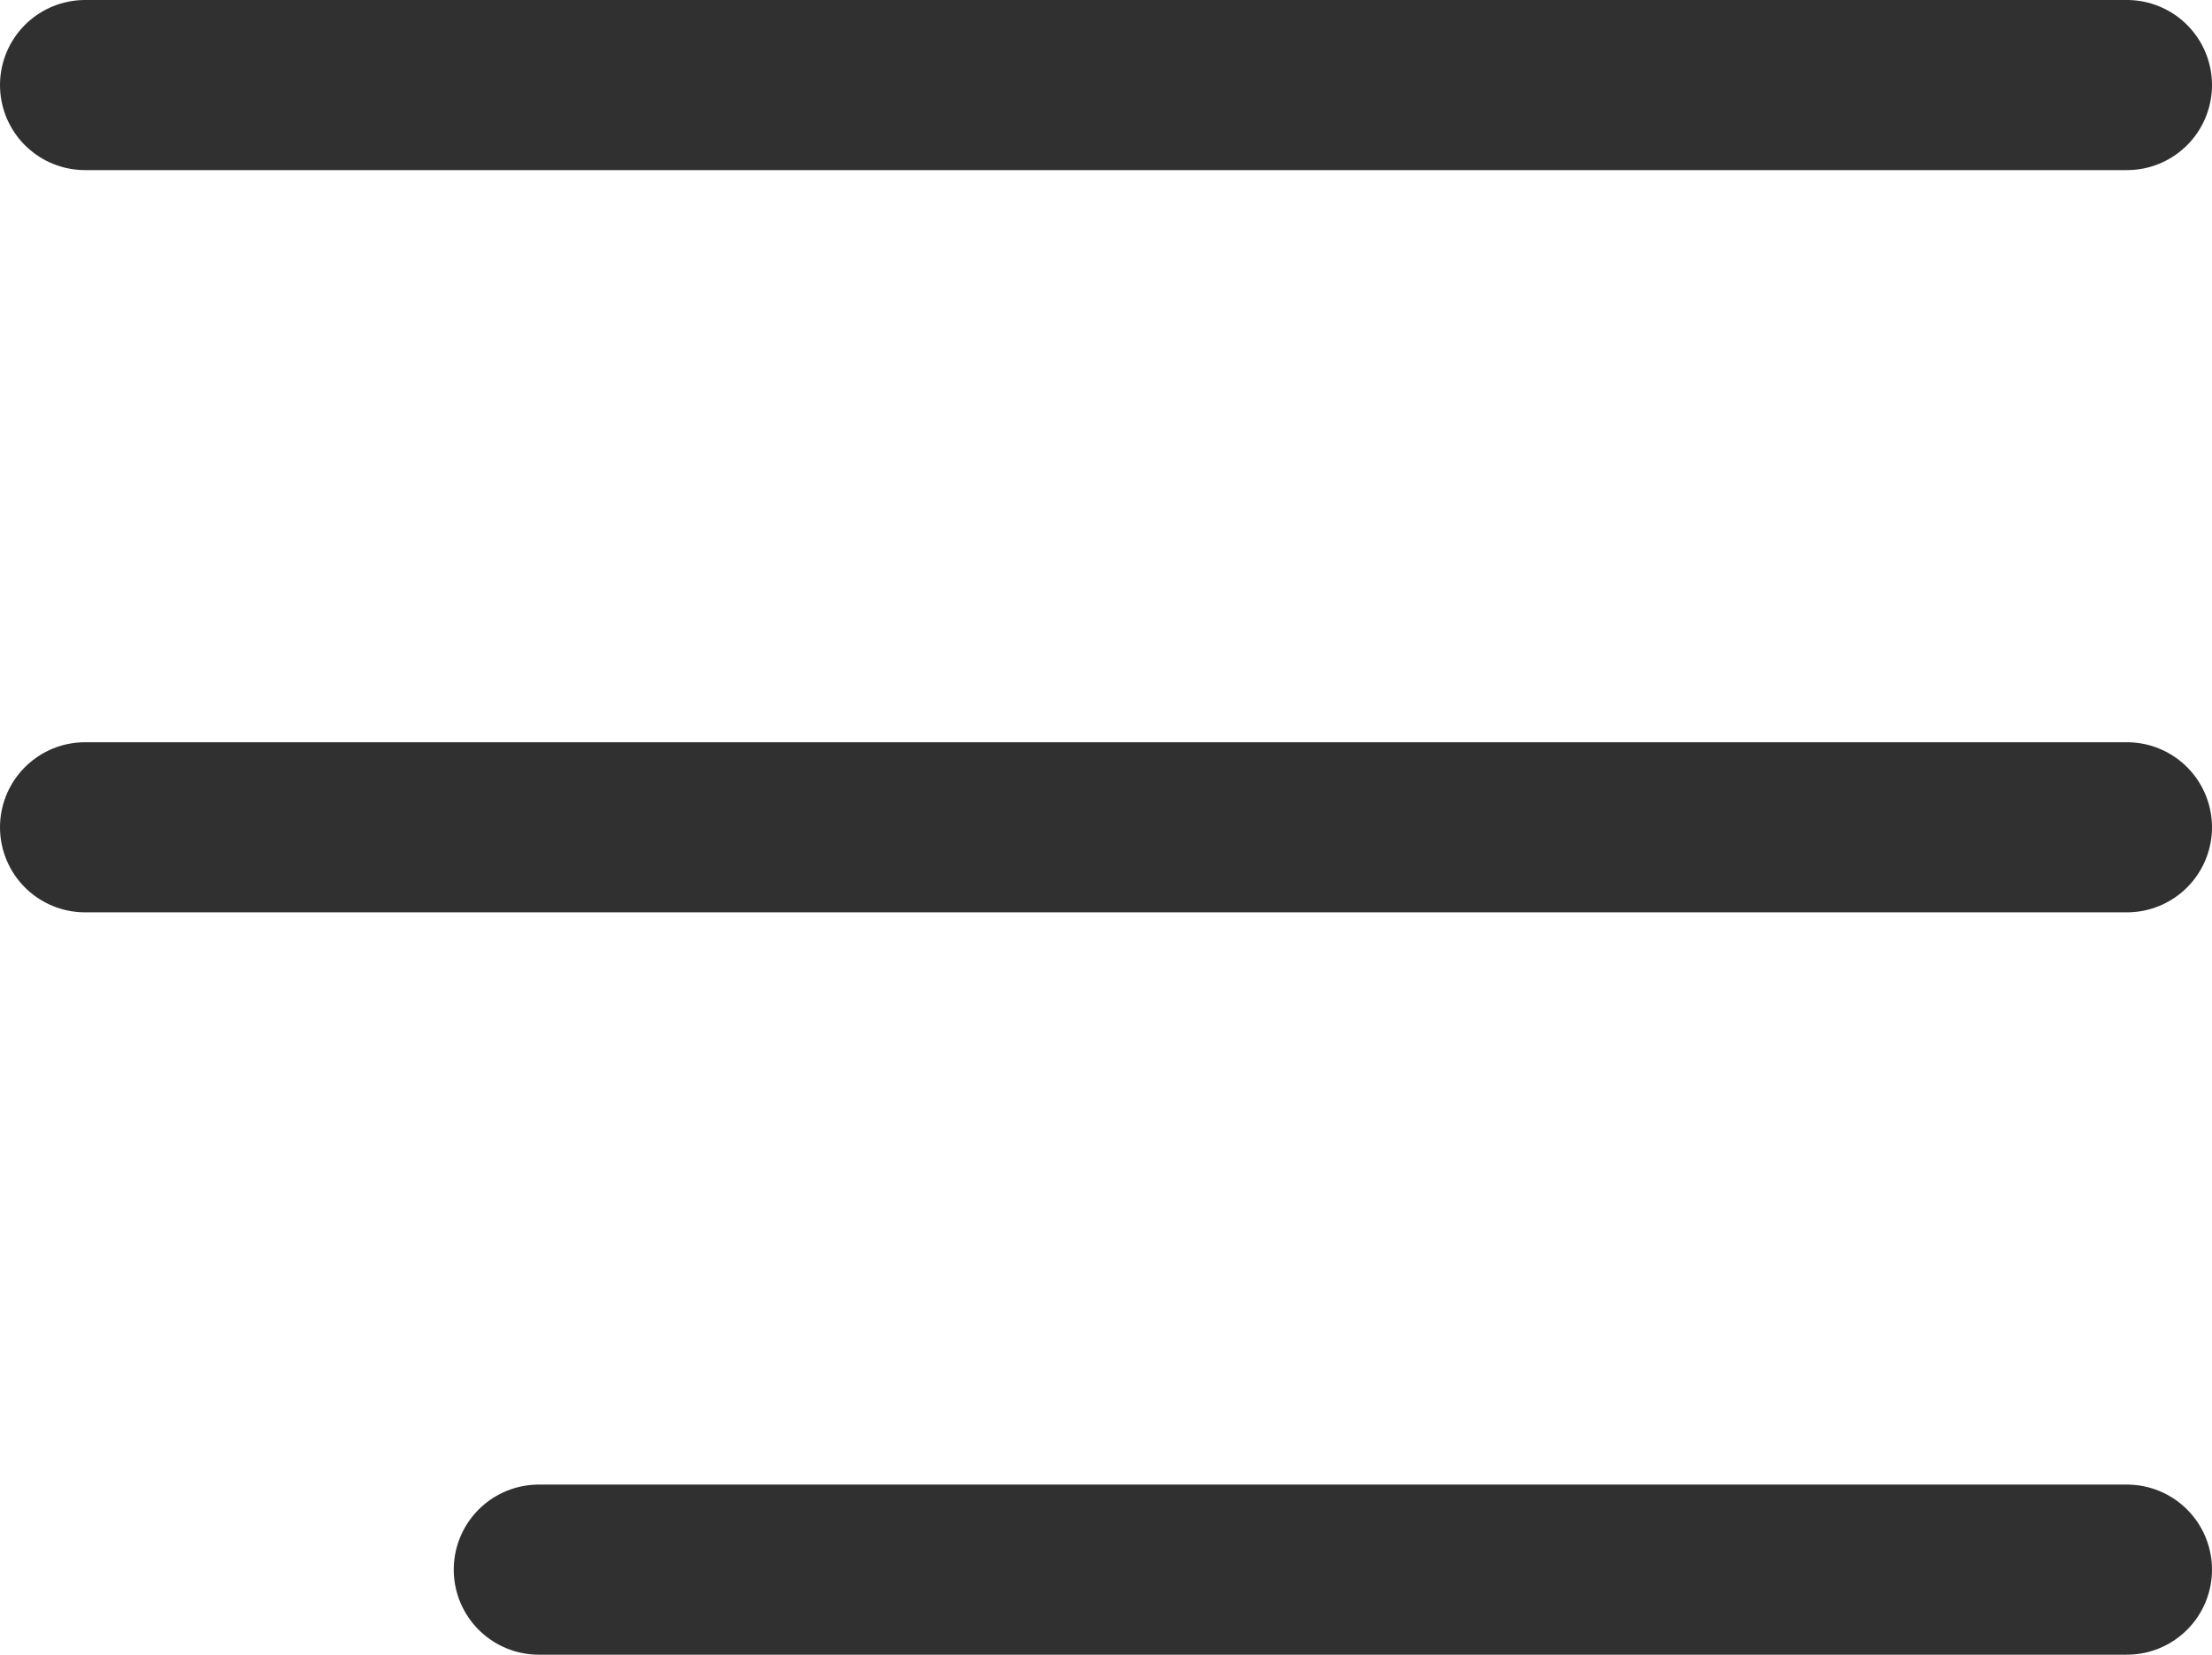
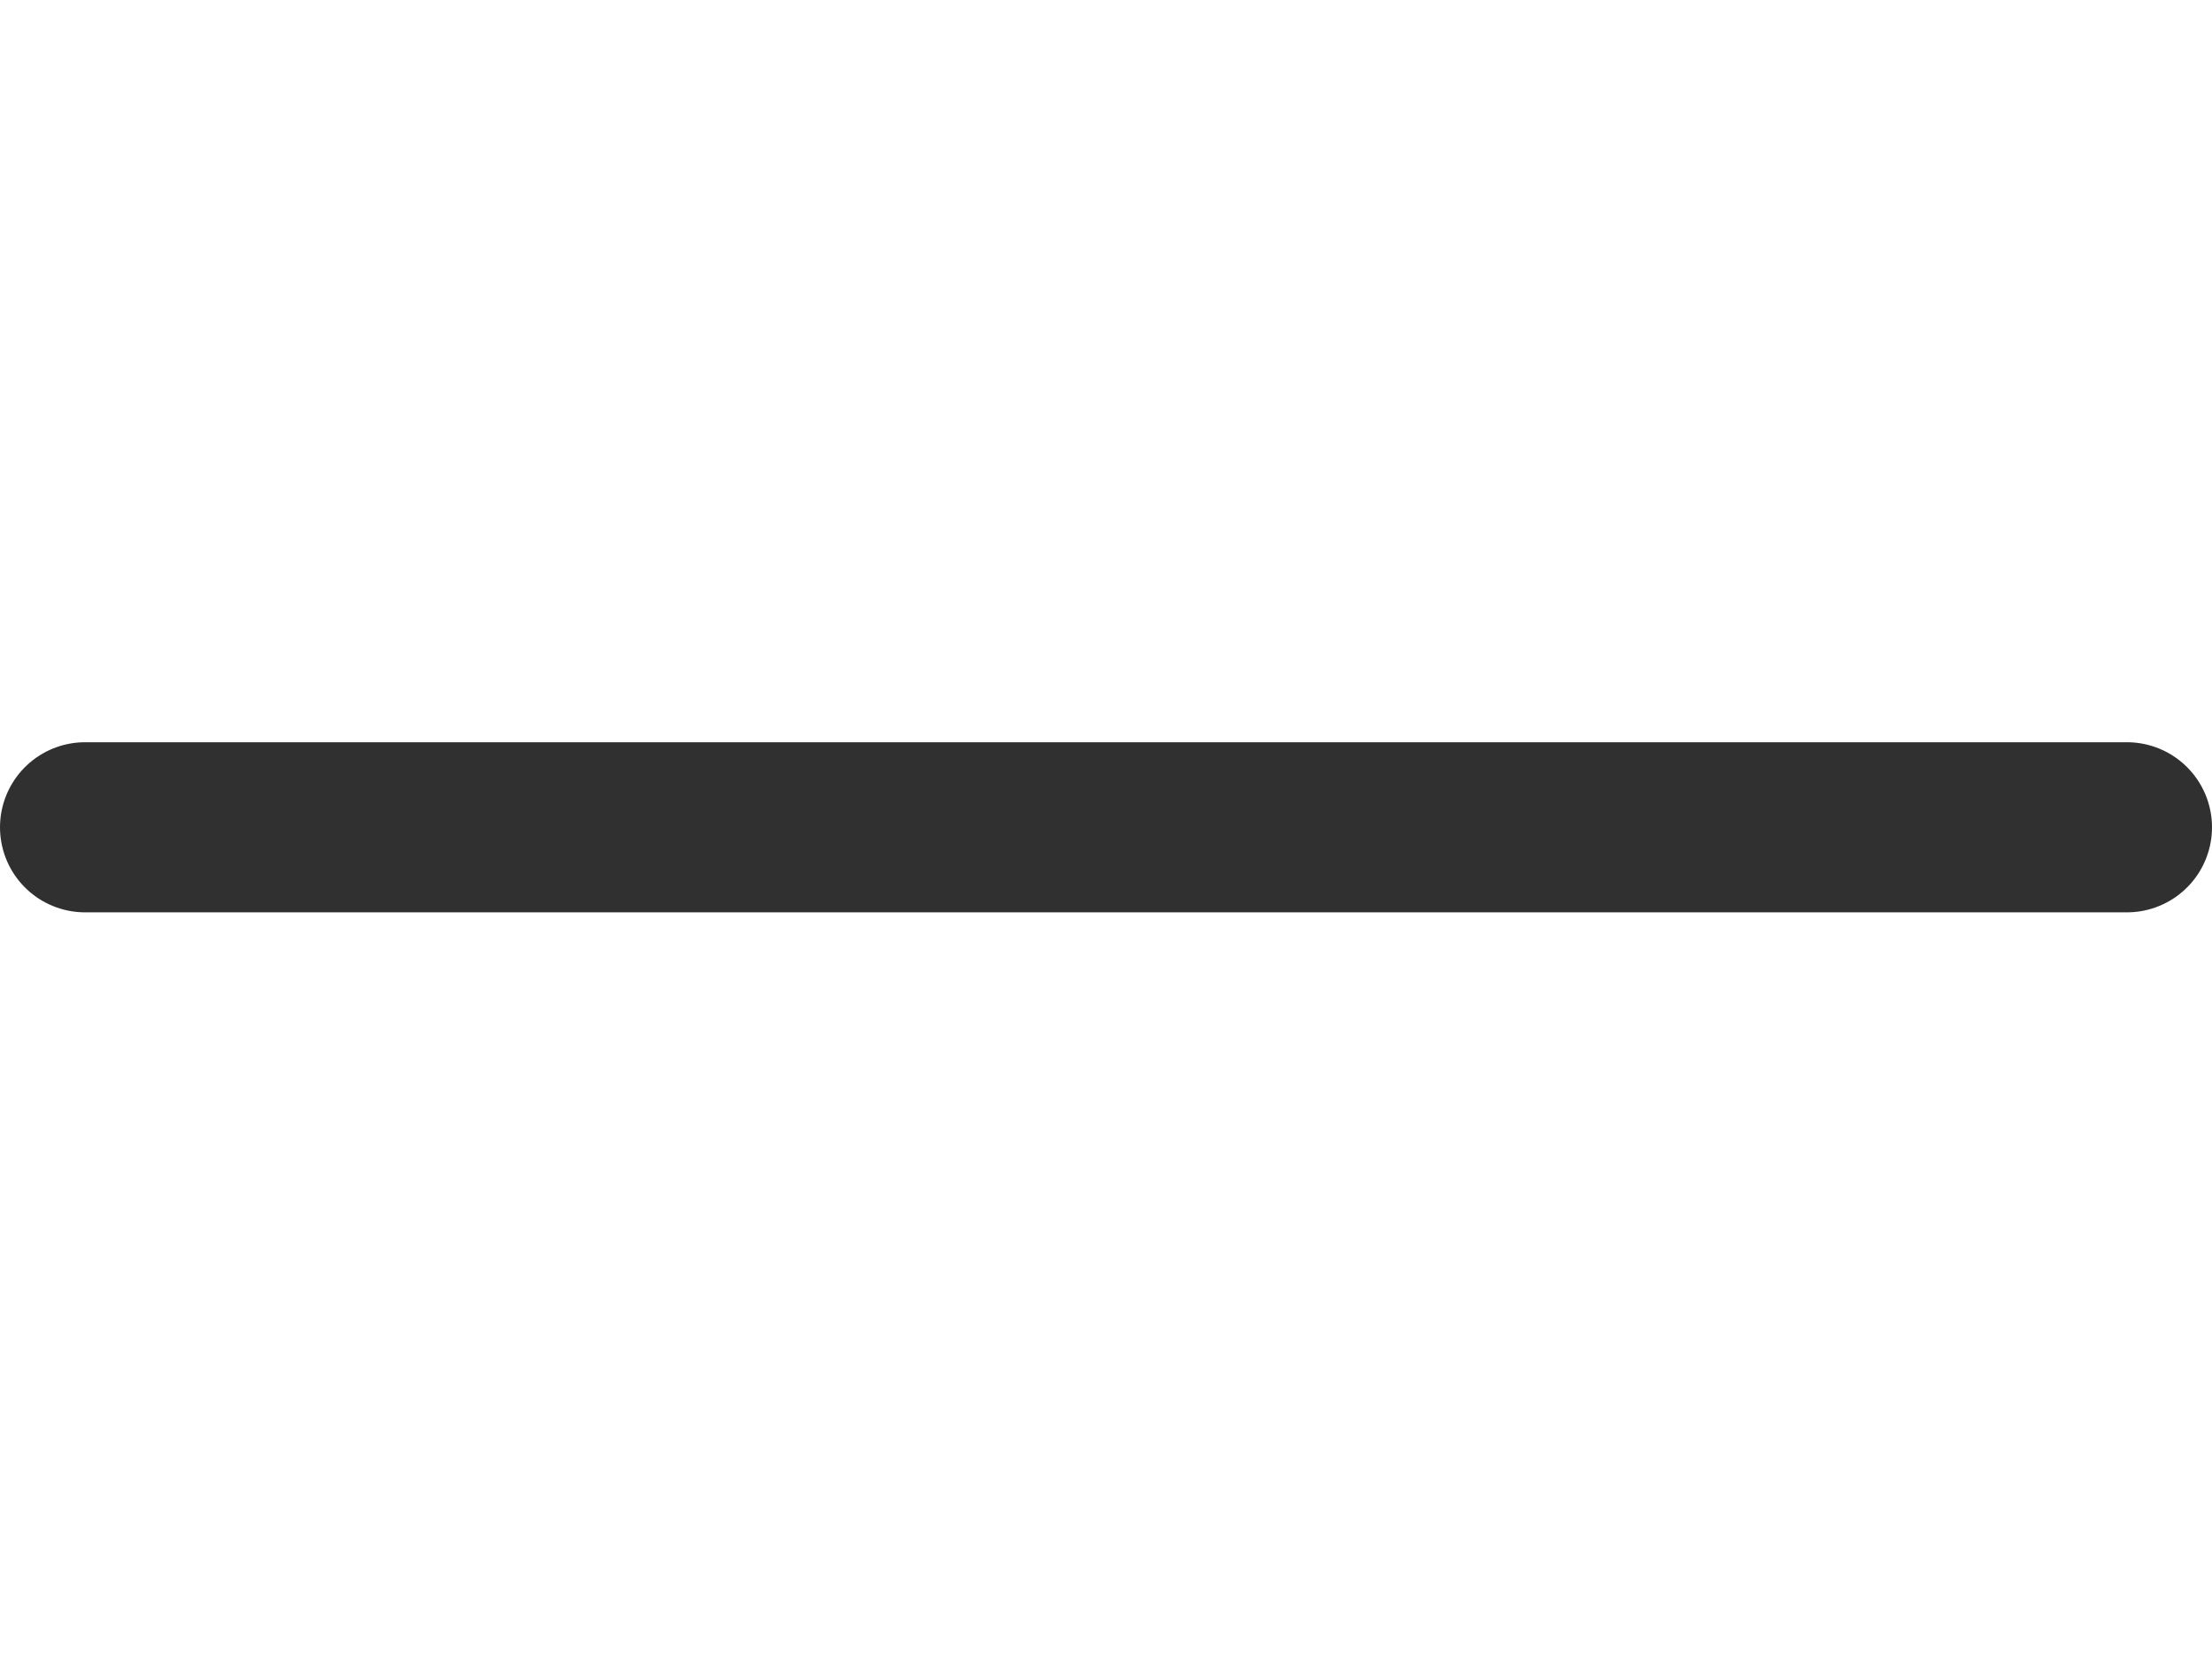
<svg xmlns="http://www.w3.org/2000/svg" width="19.5" height="14.591" viewBox="0 0 19.5 14.591">
  <defs>
    <style>.a{fill:none;stroke:#303030;stroke-linecap:round;stroke-width:1.5px;}</style>
  </defs>
  <g transform="translate(-12733.75 1079.25)">
-     <line class="a" x2="18" transform="translate(12734.5 -1078.5)" />
    <line class="a" x2="18" transform="translate(12734.5 -1071.955)" />
-     <path class="a" d="M4,0H18" transform="translate(12734.5 -1065.409)" />
  </g>
</svg>